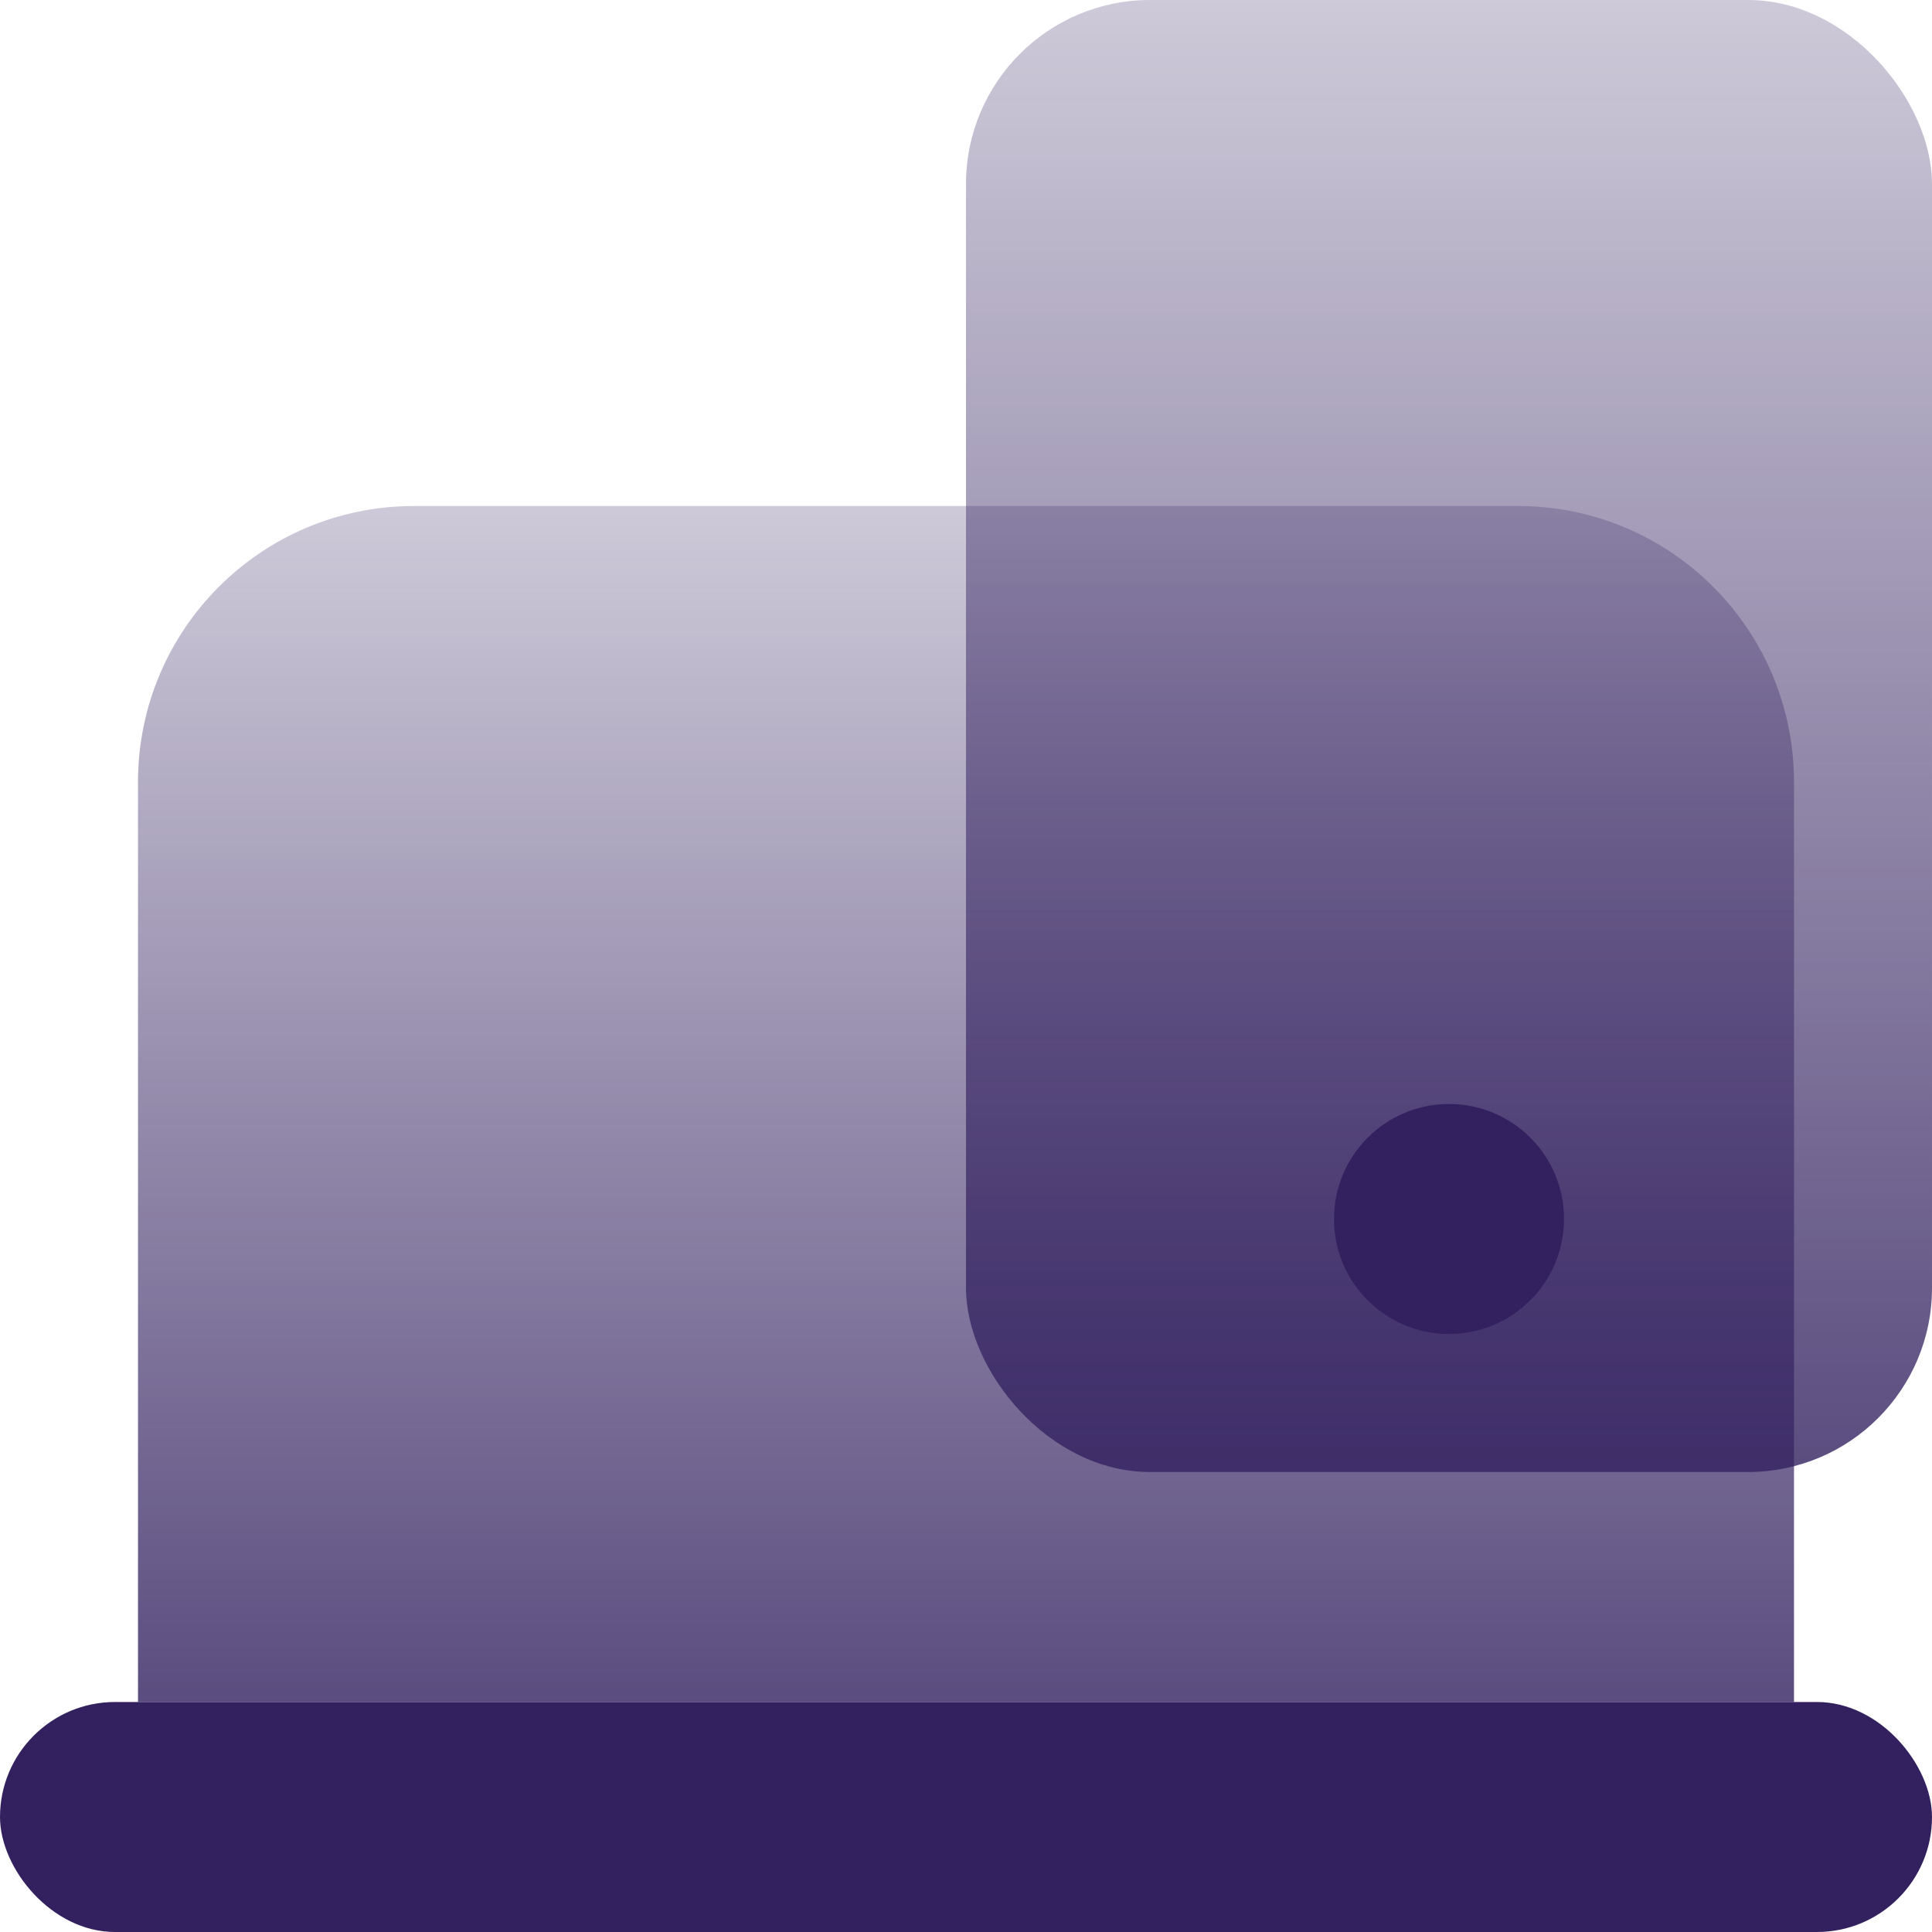
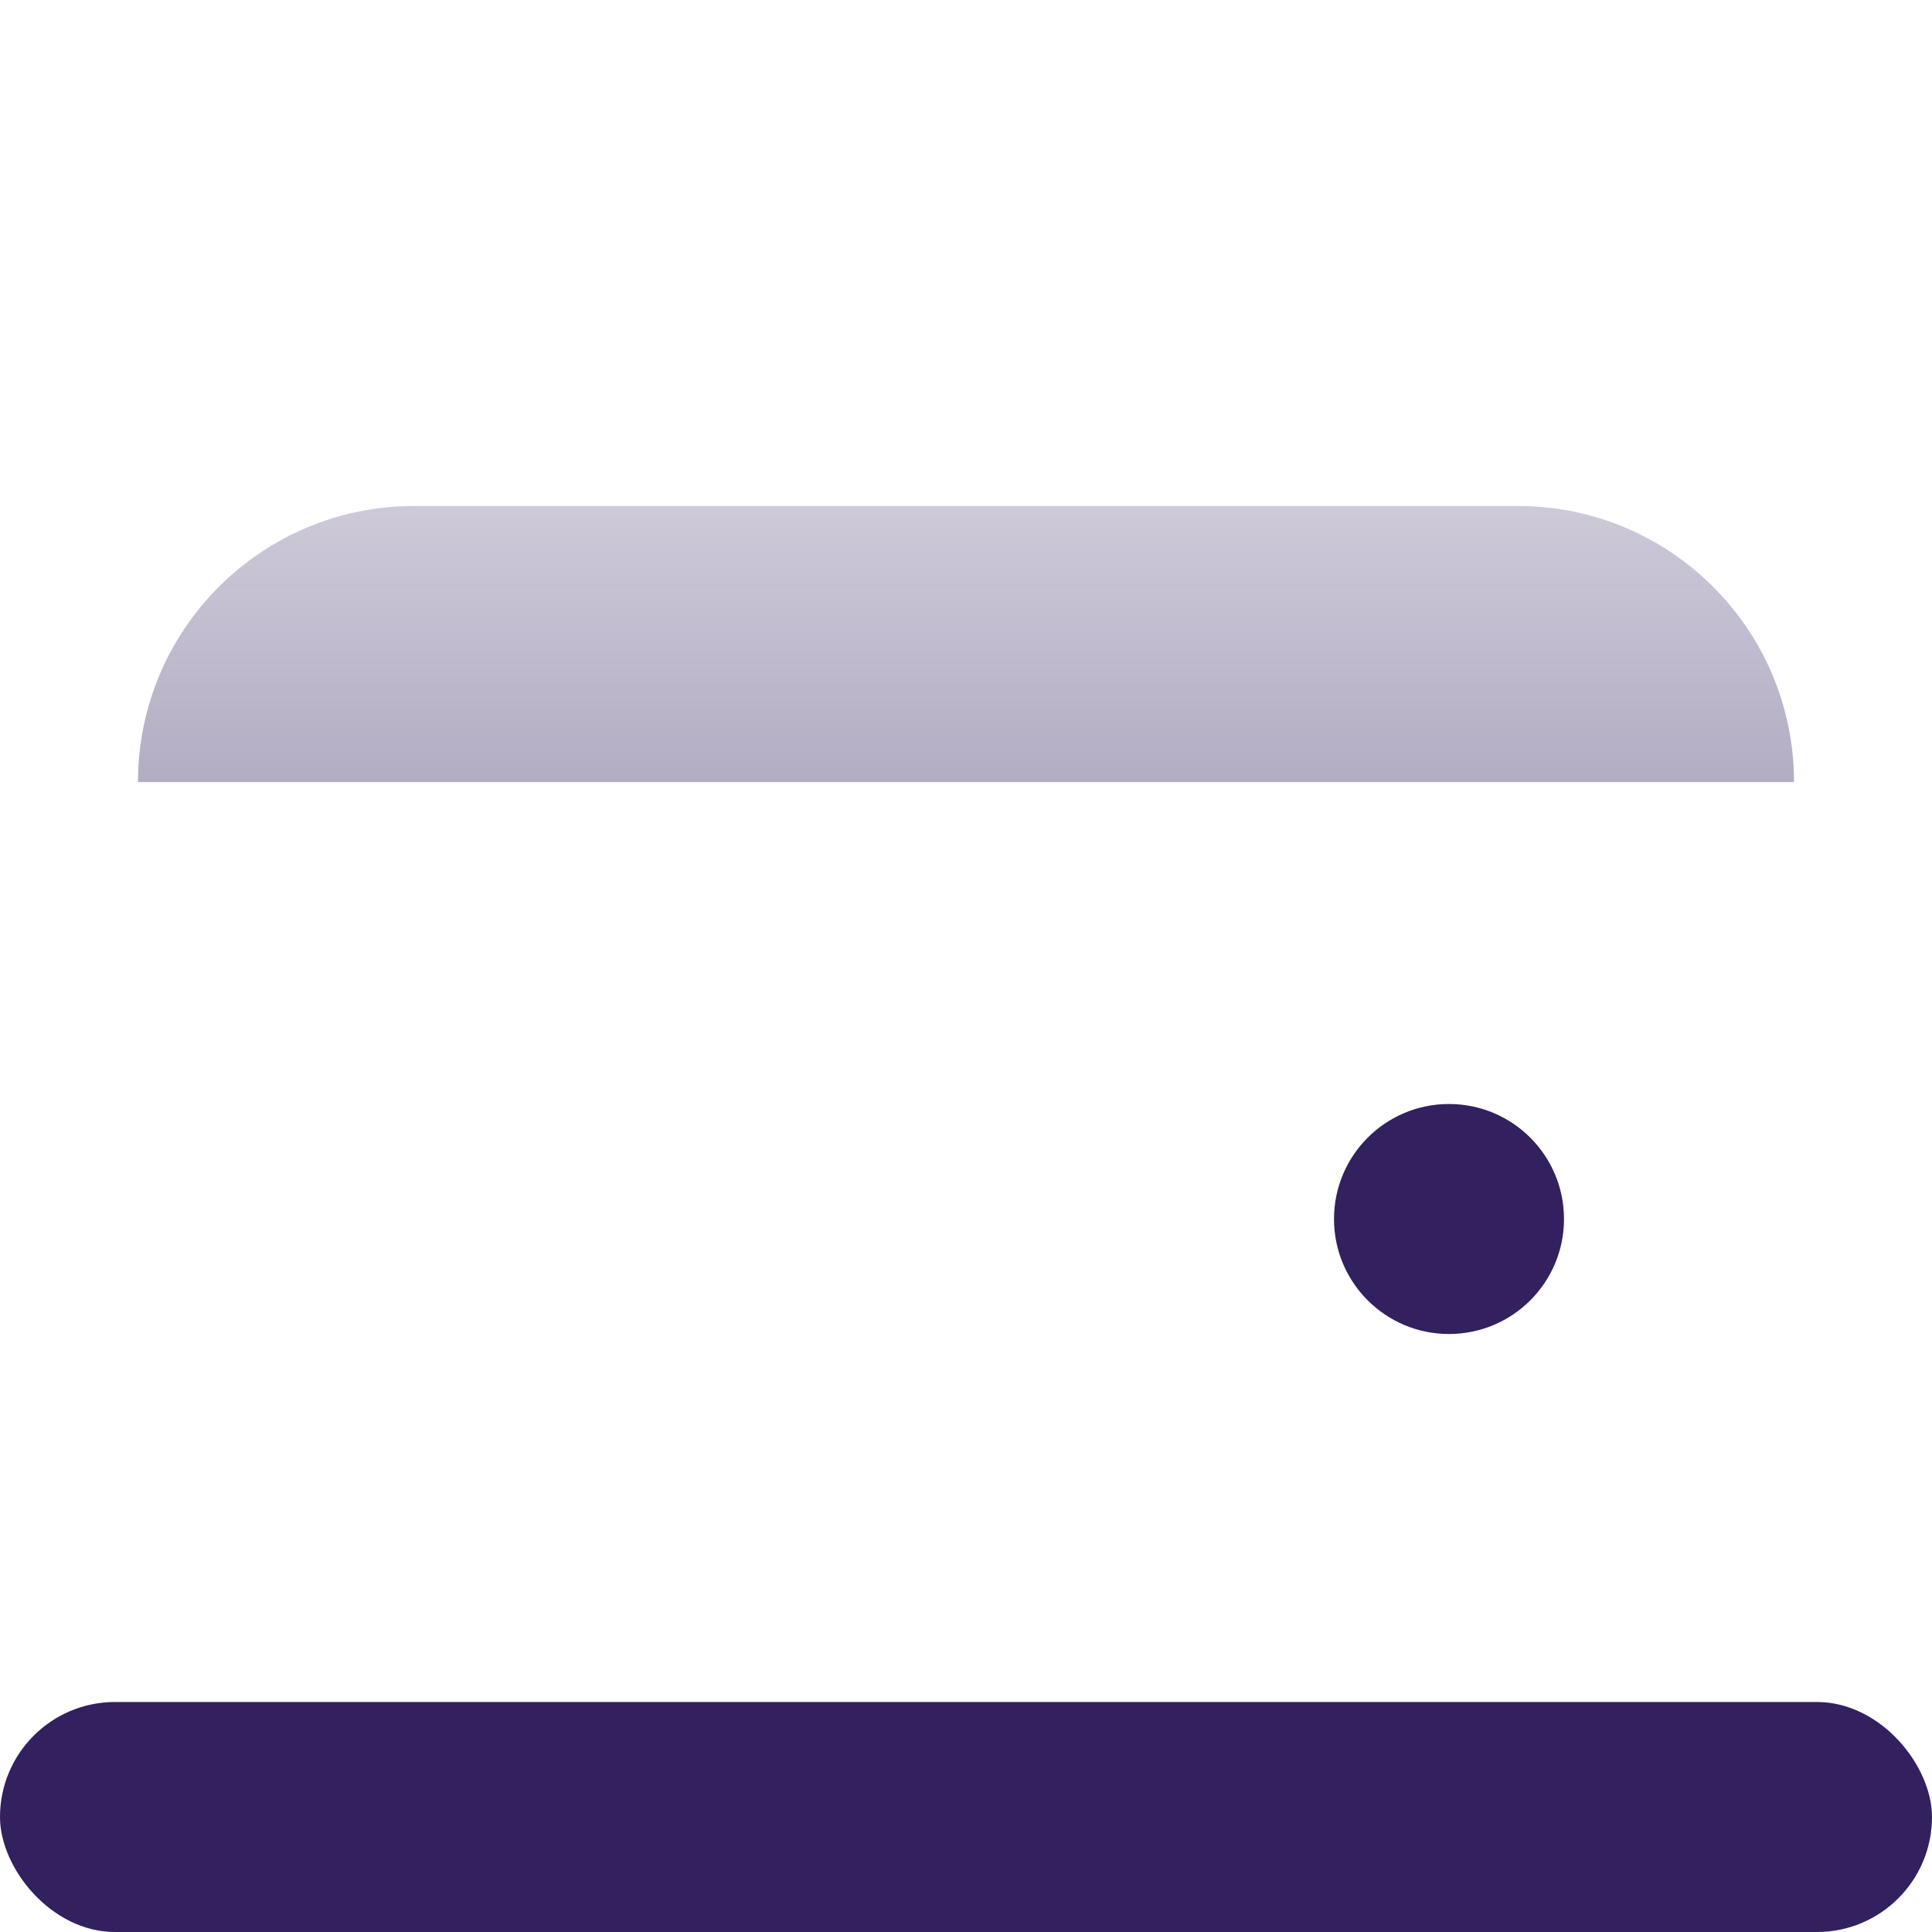
<svg xmlns="http://www.w3.org/2000/svg" width="42" height="42" viewBox="0 0 42 42" fill="none">
  <rect y="37" width="42" height="5" rx="2.5" fill="#32205F" />
-   <path d="M3 17C3 13.686 5.686 11 9 11H33C36.314 11 39 13.686 39 17V37H3V17Z" fill="url(#paint0_linear_342_2980)" />
-   <rect x="21" width="21" height="32" rx="4" fill="url(#paint1_linear_342_2980)" />
+   <path d="M3 17C3 13.686 5.686 11 9 11H33C36.314 11 39 13.686 39 17V37V17Z" fill="url(#paint0_linear_342_2980)" />
  <circle cx="31.5" cy="26.5" r="2.5" fill="#32205F" />
  <defs>
    <linearGradient id="paint0_linear_342_2980" x1="39" y1="11" x2="39" y2="37" gradientUnits="userSpaceOnUse">
      <stop stop-color="#32205F" stop-opacity="0.24" />
      <stop offset="1" stop-color="#32205F" stop-opacity="0.8" />
    </linearGradient>
    <linearGradient id="paint1_linear_342_2980" x1="42" y1="0" x2="42" y2="32" gradientUnits="userSpaceOnUse">
      <stop stop-color="#32205F" stop-opacity="0.24" />
      <stop offset="1" stop-color="#32205F" stop-opacity="0.8" />
    </linearGradient>
  </defs>
</svg>